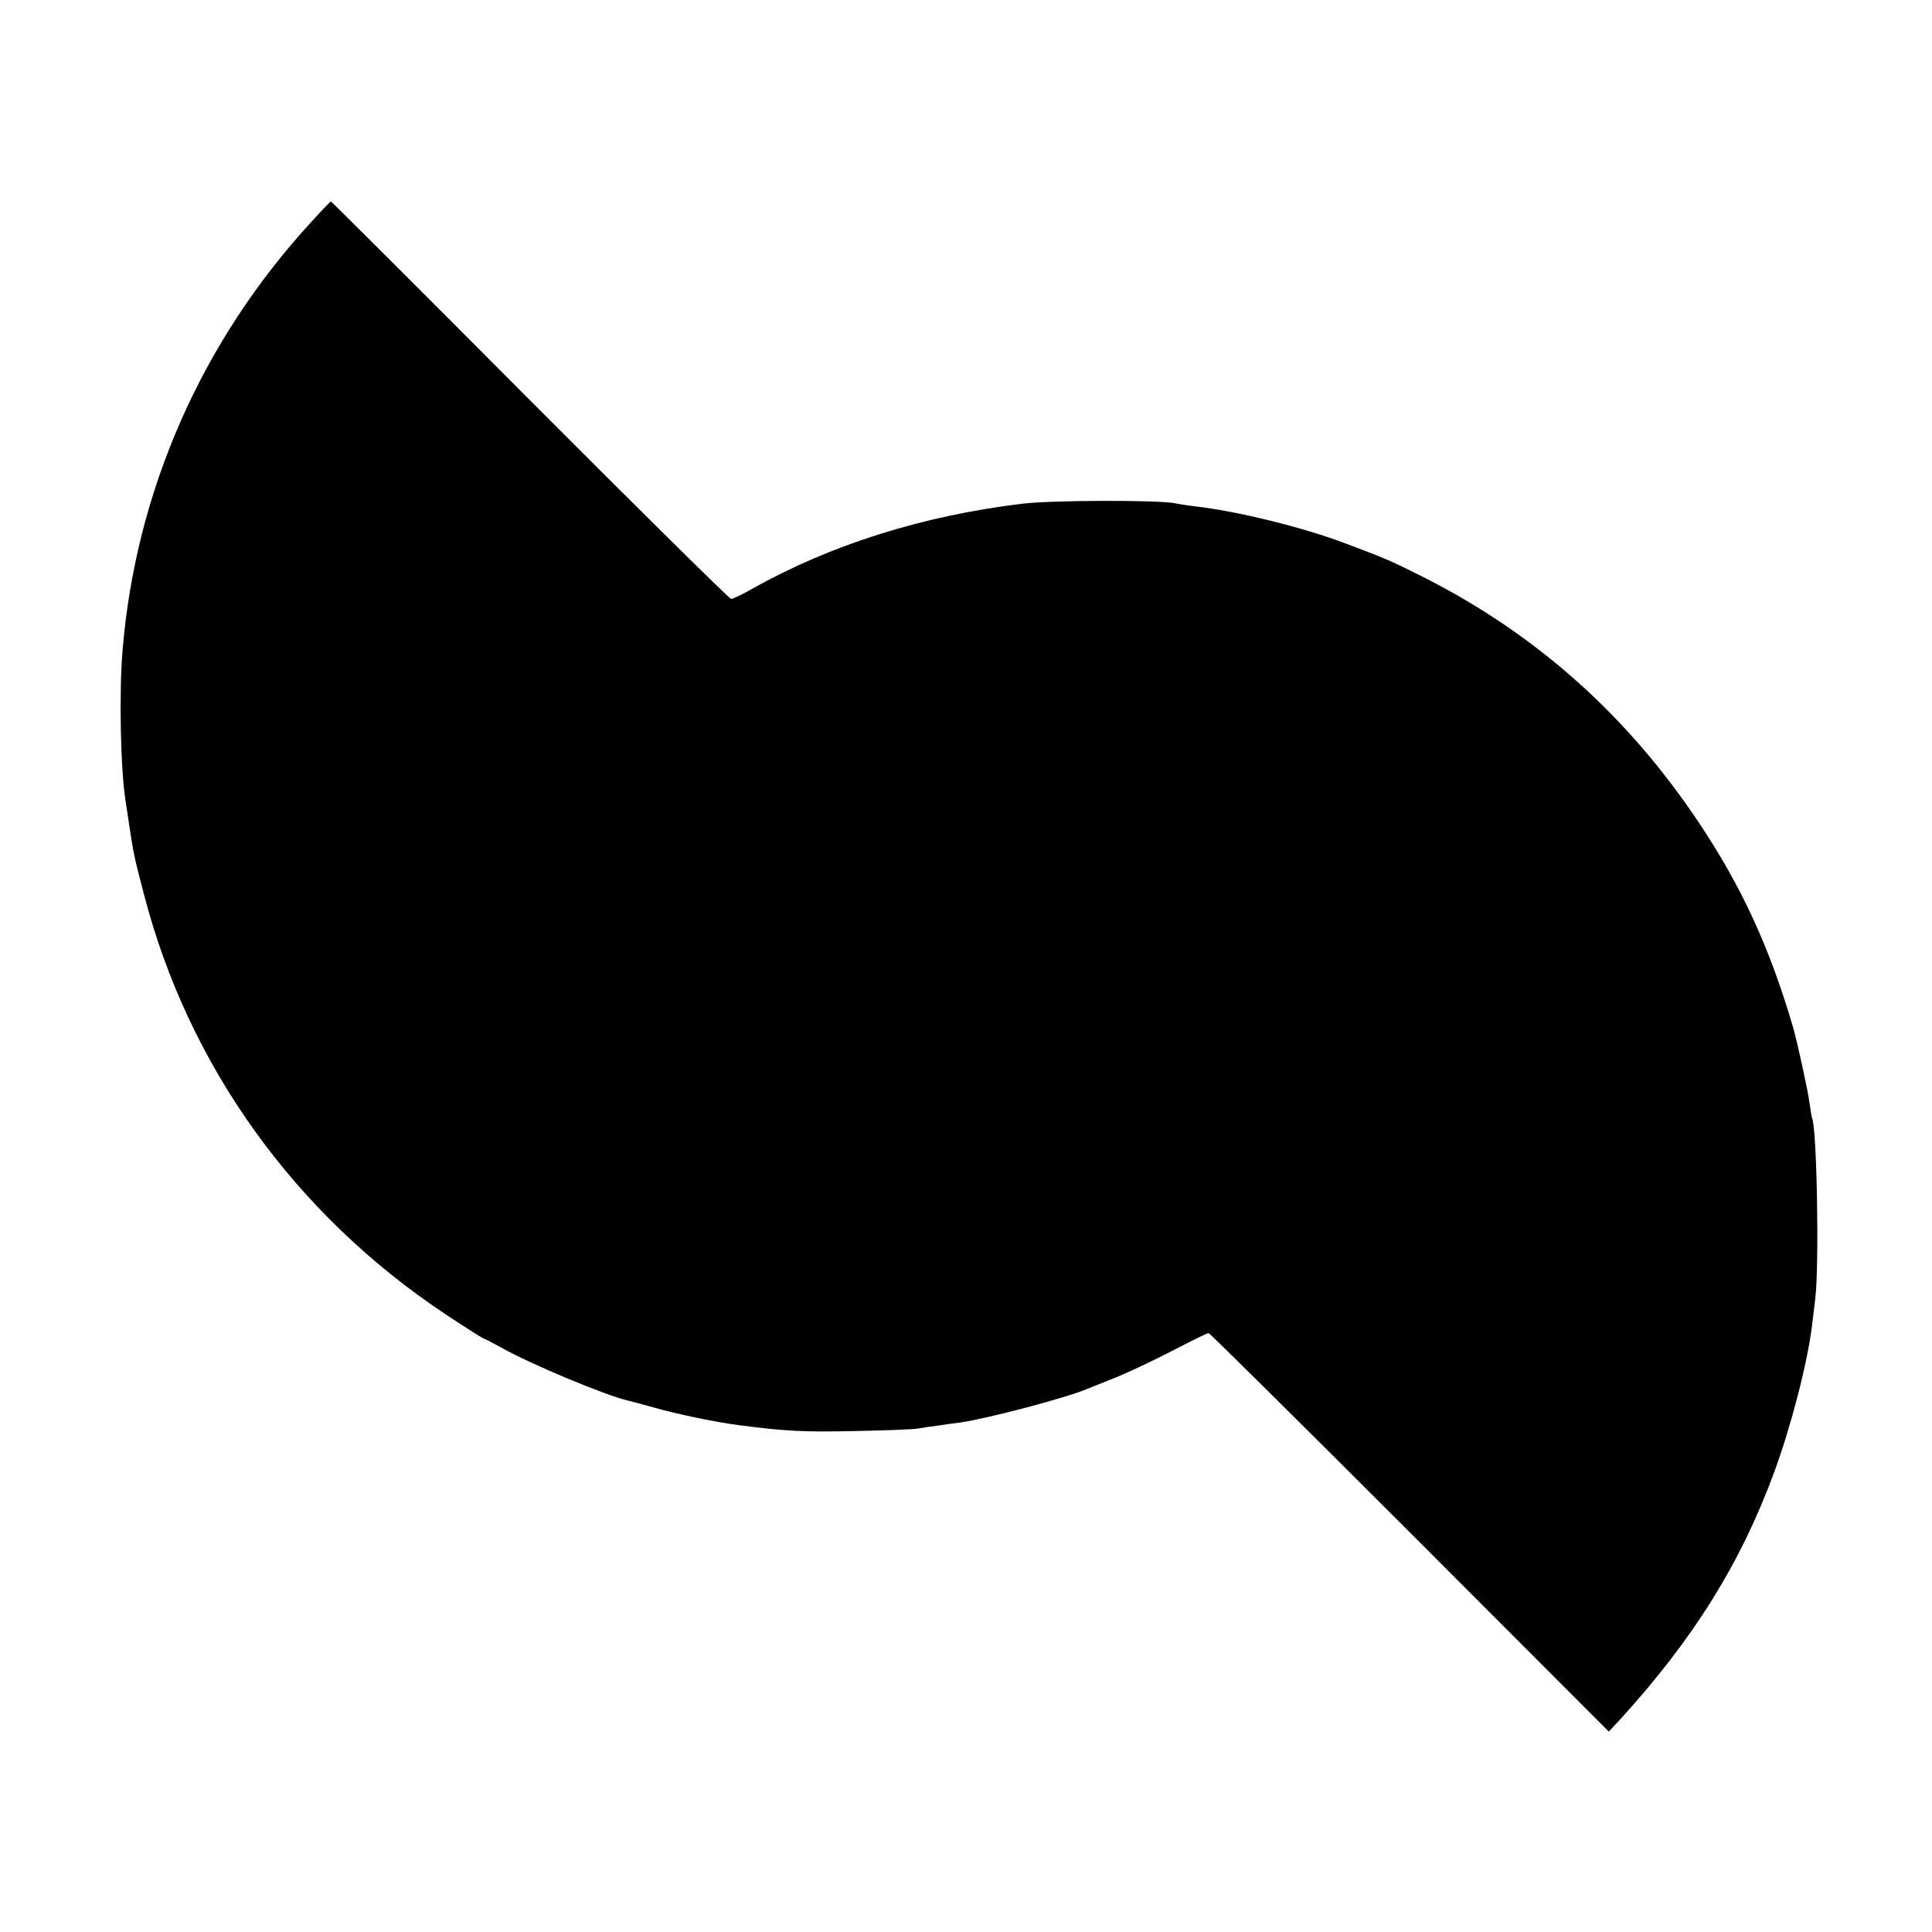
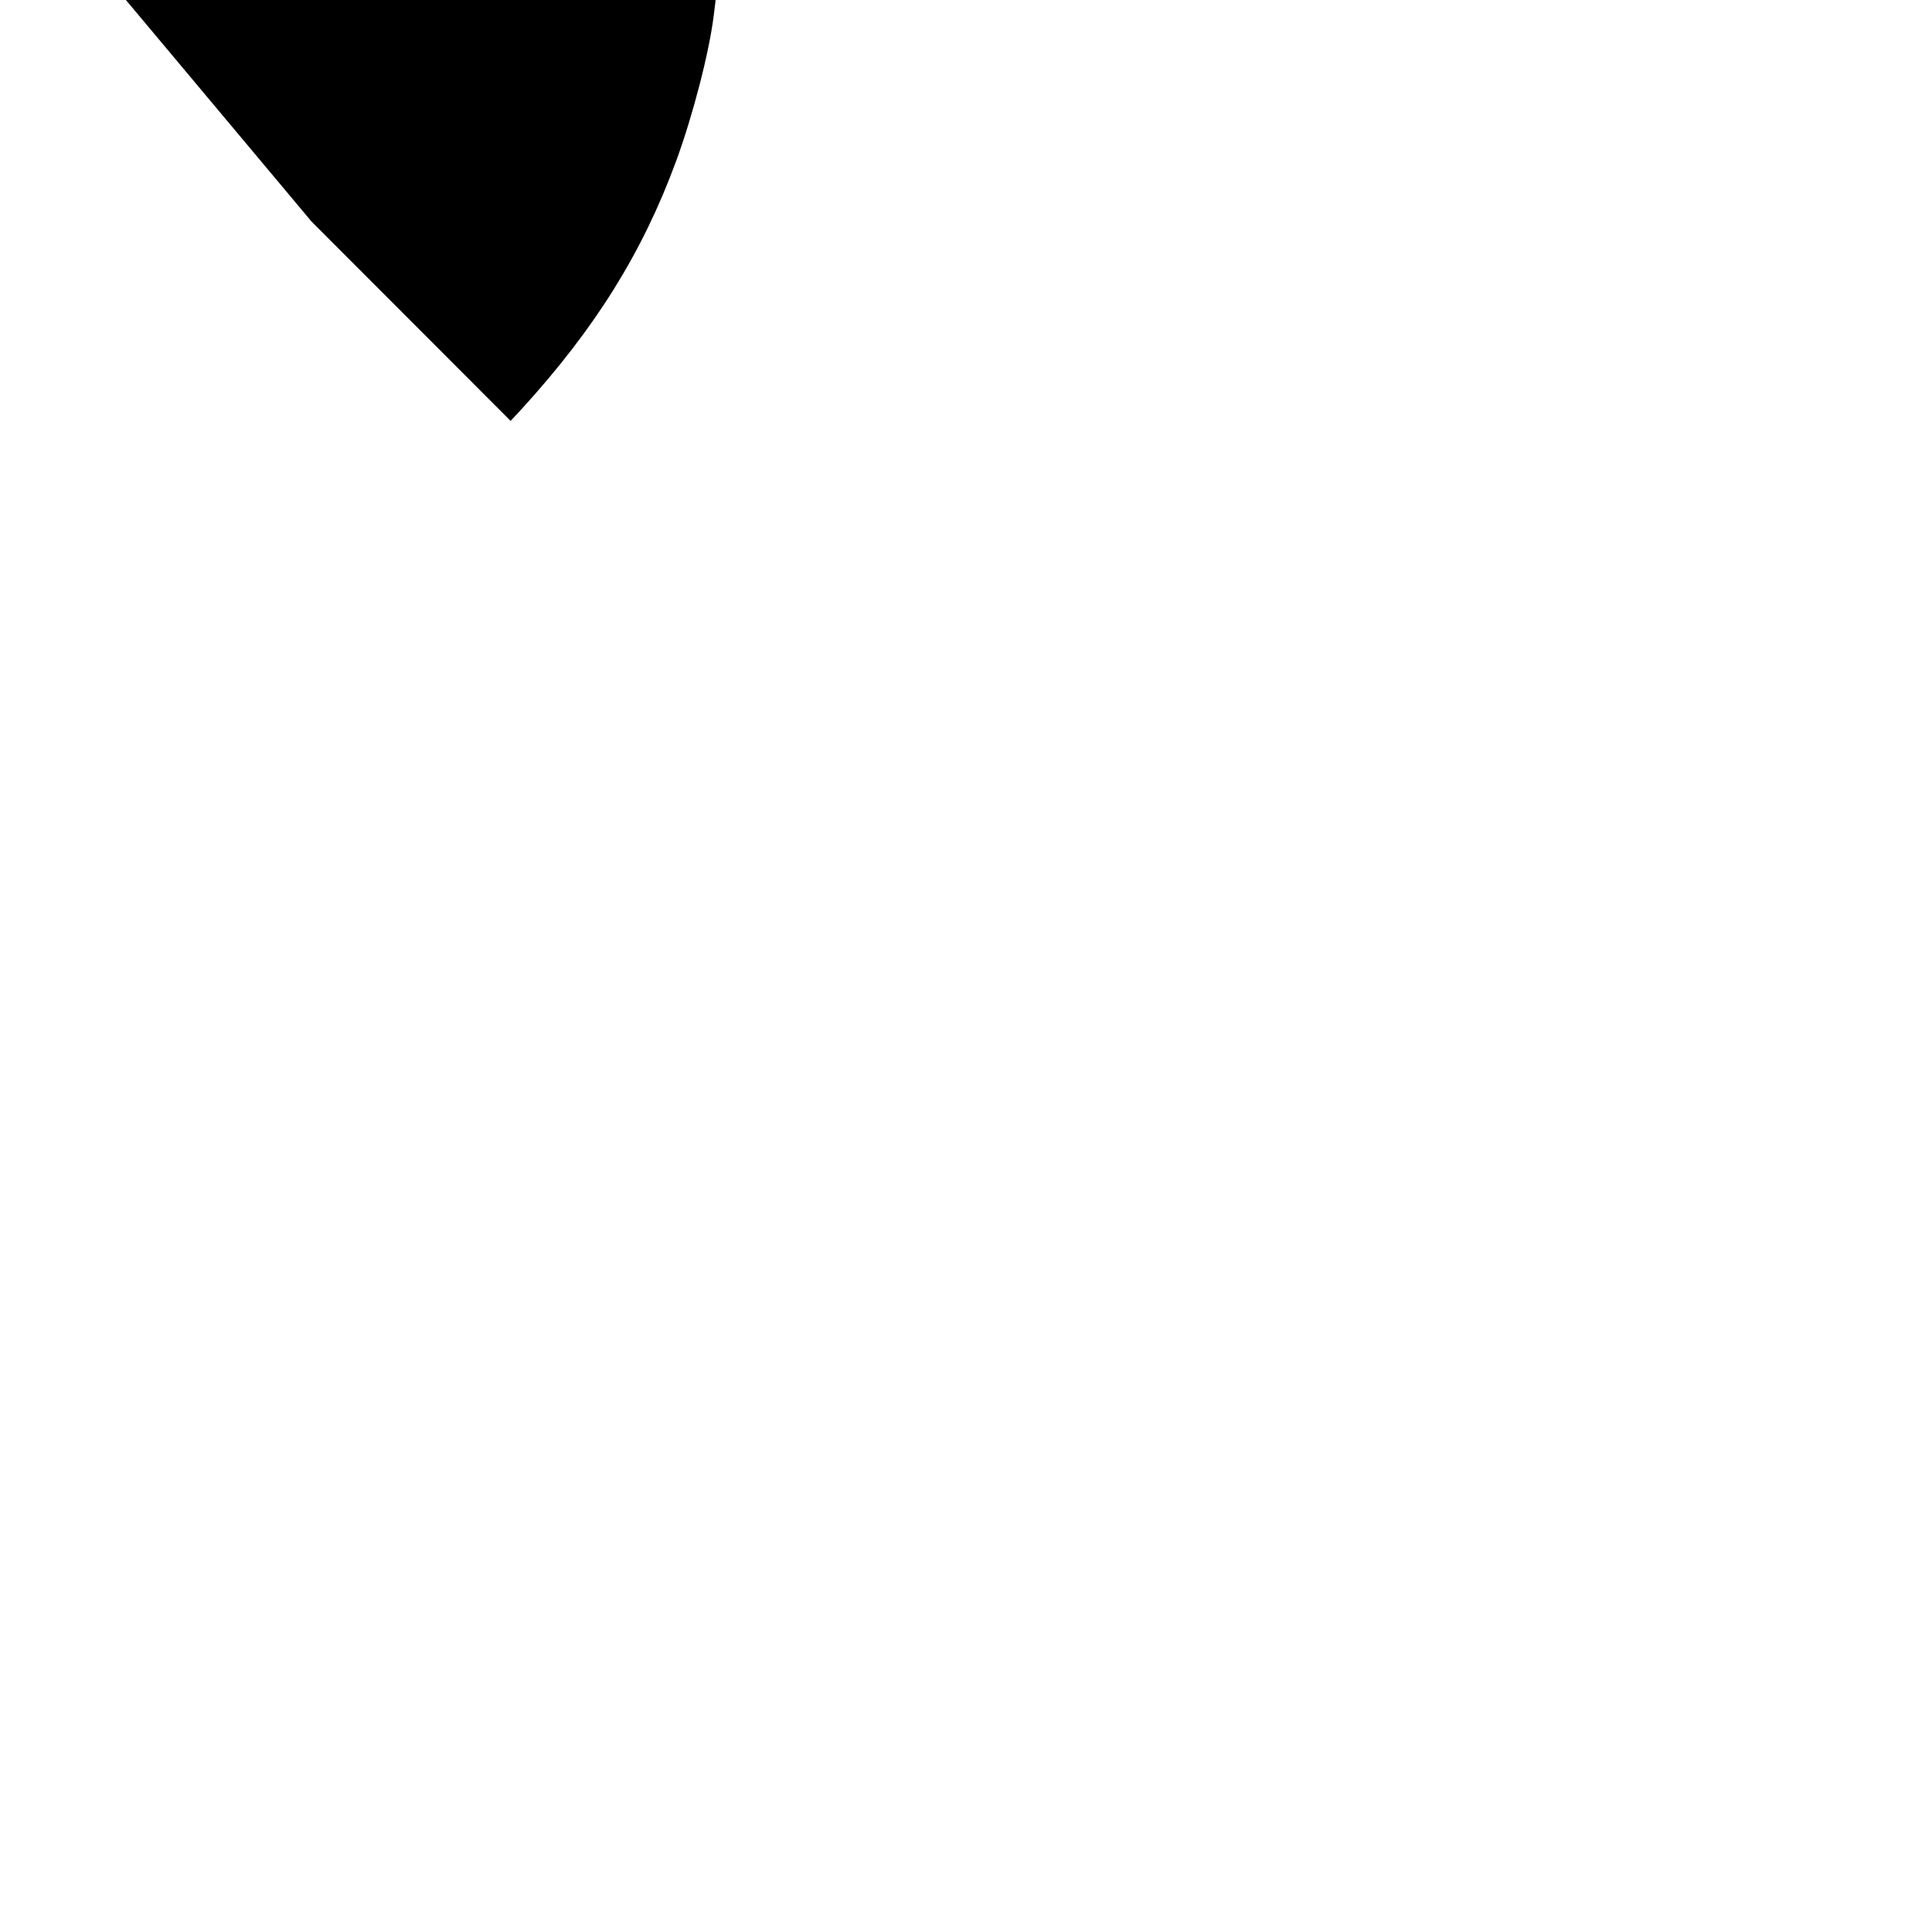
<svg xmlns="http://www.w3.org/2000/svg" version="1.0" width="700pt" height="700pt" viewBox="0 0 700 700" preserveAspectRatio="xMidYMid meet">
  <g transform="translate(0,700) scale(0.1,-0.1)" fill="#000000" stroke="none">
-     <path d="M1129 6197 c-399 -433 -638 -978 -685 -1555 -13 -152 -7 -434 11 -544 2 -13 8 -54 14 -93 15 -100 18 -113 52 -243 161 -624 548 -1163 1098 -1527 71 -47 131 -85 134 -85 3 0 31 -15 64 -33 104 -59 382 -175 460 -192 10 -2 52 -14 93 -25 79 -23 234 -55 310 -64 168 -22 237 -25 415 -21 110 2 214 6 230 9 17 3 50 8 75 11 25 4 61 9 80 11 105 16 387 90 465 124 11 4 56 23 100 40 44 18 135 61 203 96 67 35 126 64 131 64 4 0 332 -325 729 -722 l721 -722 41 44 c266 292 437 566 559 898 60 164 119 390 136 527 3 22 8 67 12 100 15 120 6 624 -12 655 -1 3 -5 28 -9 55 -5 41 -44 220 -60 275 -85 289 -186 508 -341 740 -258 386 -584 678 -990 885 -121 61 -143 71 -290 126 -152 58 -393 117 -542 134 -26 3 -59 8 -73 11 -56 13 -449 12 -555 -1 -360 -43 -696 -149 -977 -307 -37 -21 -72 -38 -79 -38 -6 0 -334 324 -729 720 -394 396 -719 720 -721 720 -2 0 -34 -33 -70 -73z" />
+     <path d="M1129 6197 l721 -722 41 44 c266 292 437 566 559 898 60 164 119 390 136 527 3 22 8 67 12 100 15 120 6 624 -12 655 -1 3 -5 28 -9 55 -5 41 -44 220 -60 275 -85 289 -186 508 -341 740 -258 386 -584 678 -990 885 -121 61 -143 71 -290 126 -152 58 -393 117 -542 134 -26 3 -59 8 -73 11 -56 13 -449 12 -555 -1 -360 -43 -696 -149 -977 -307 -37 -21 -72 -38 -79 -38 -6 0 -334 324 -729 720 -394 396 -719 720 -721 720 -2 0 -34 -33 -70 -73z" />
  </g>
</svg>